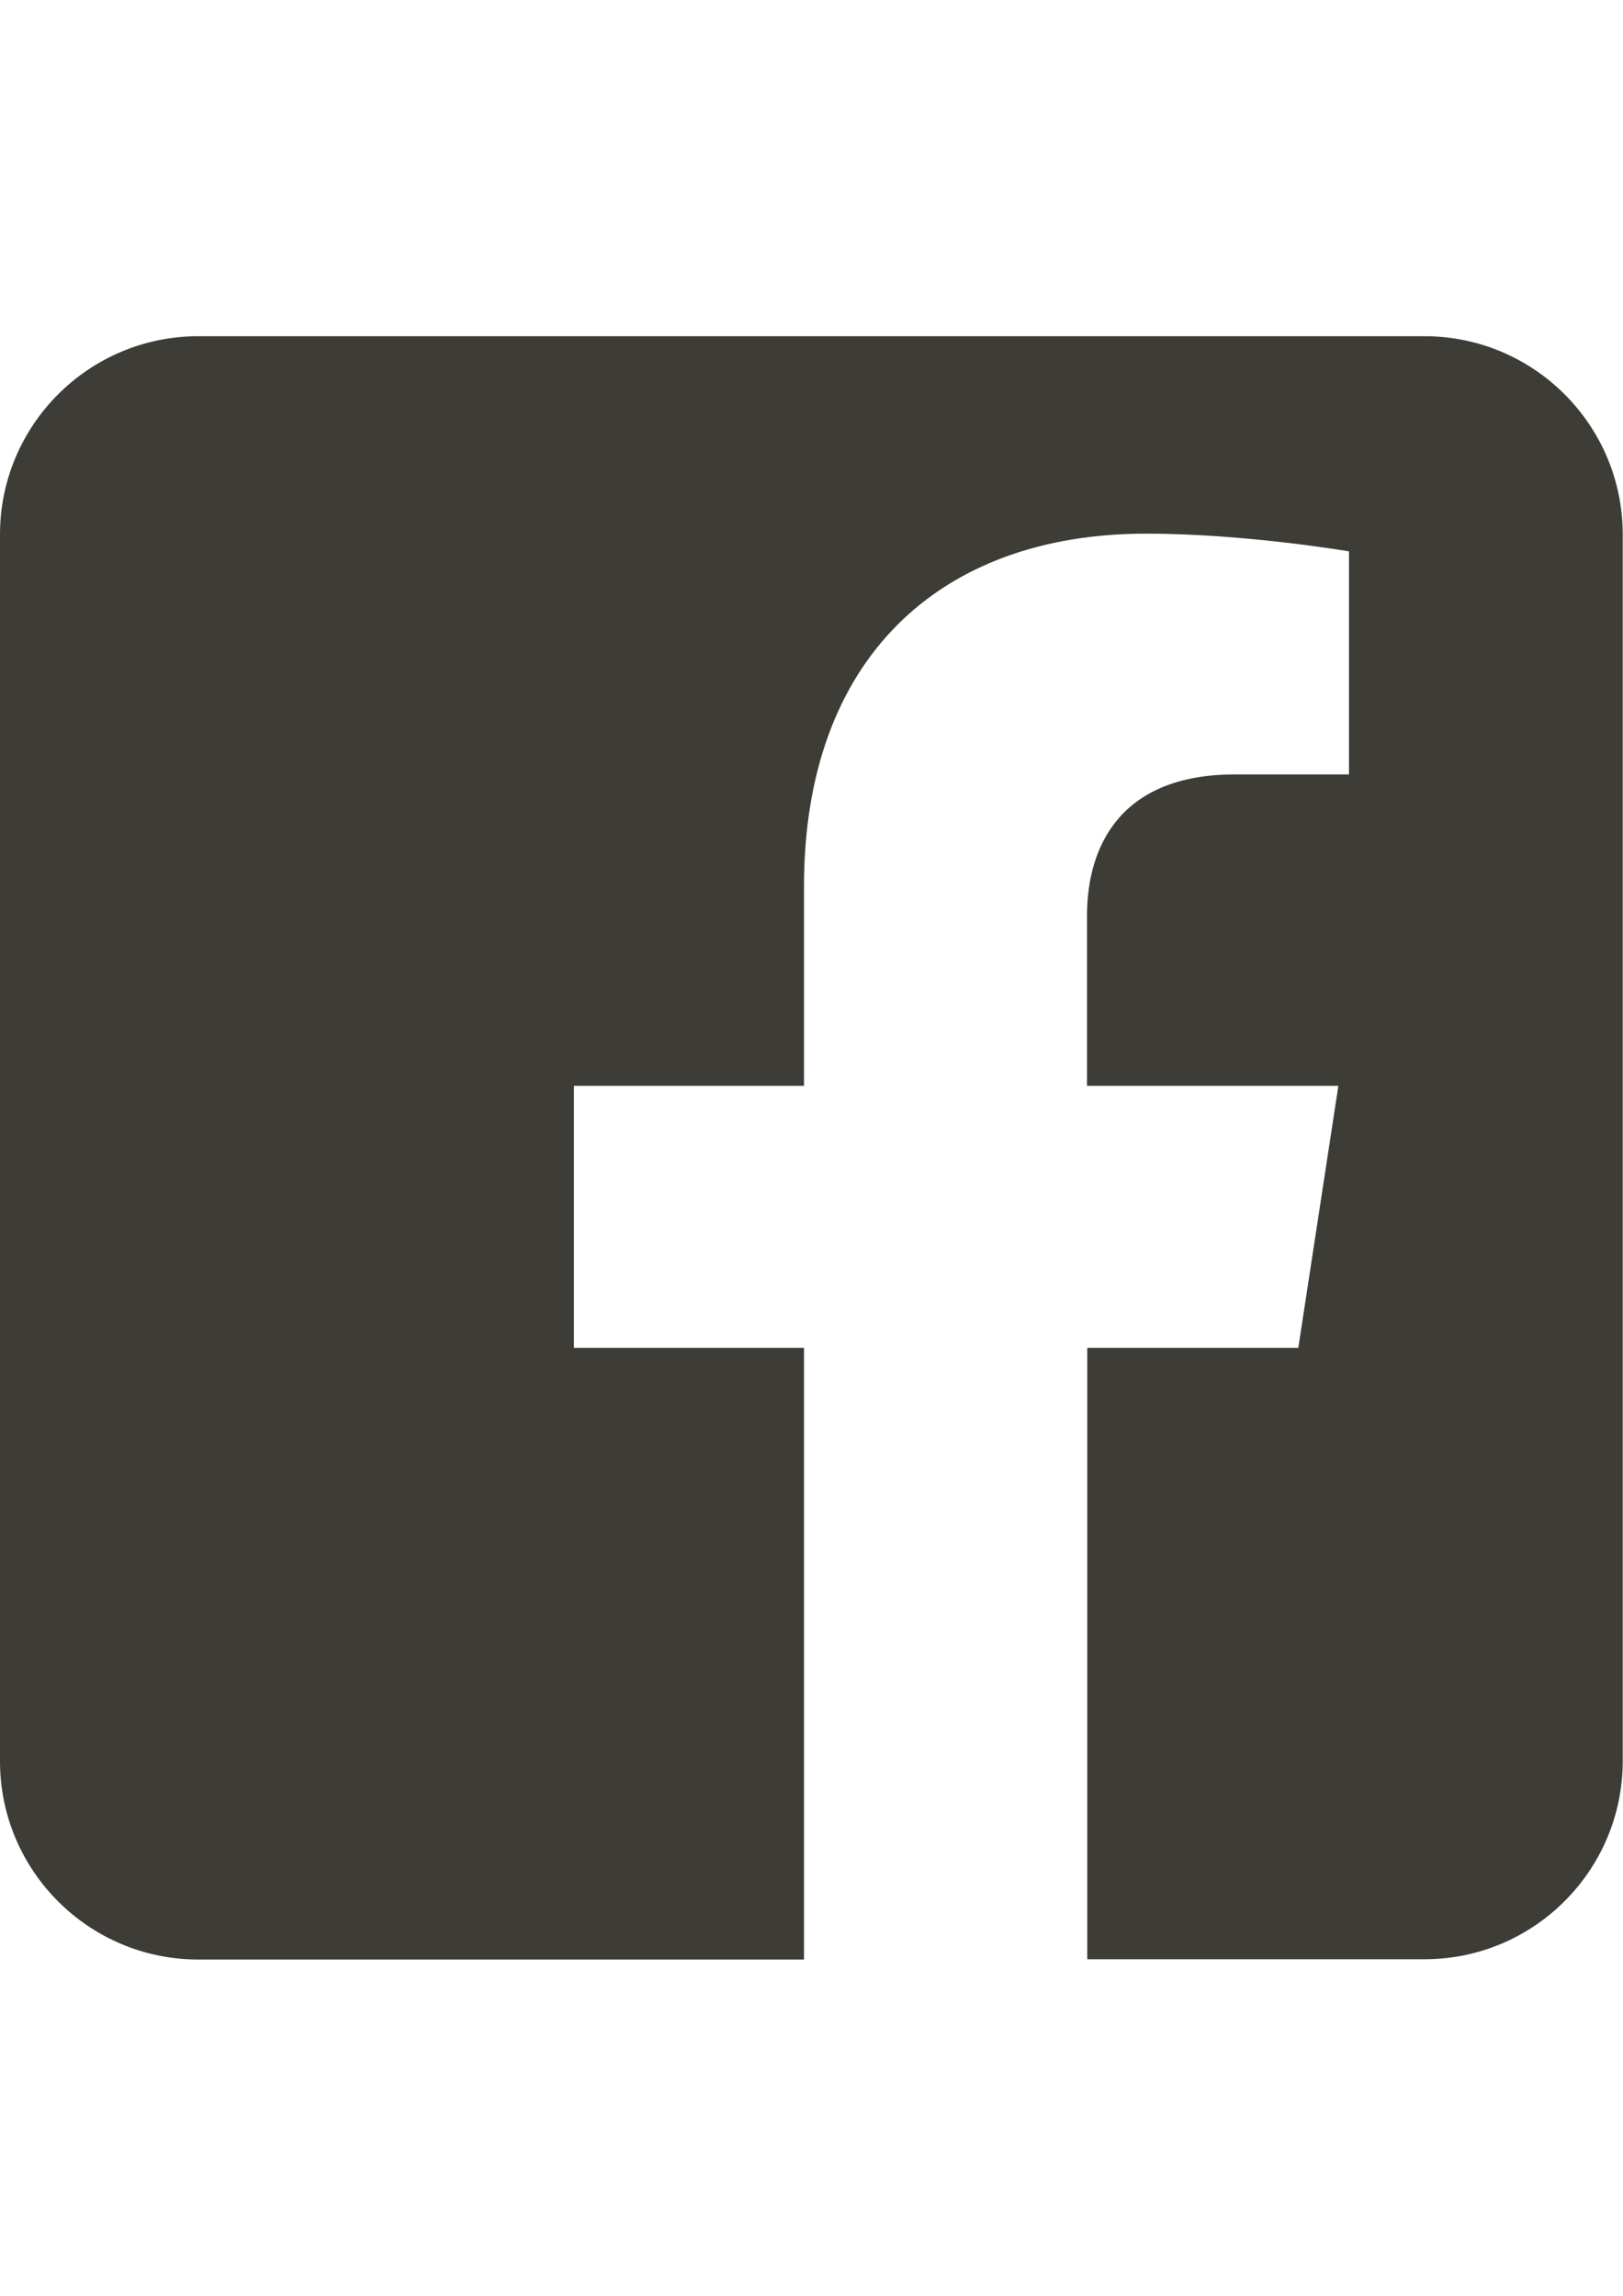
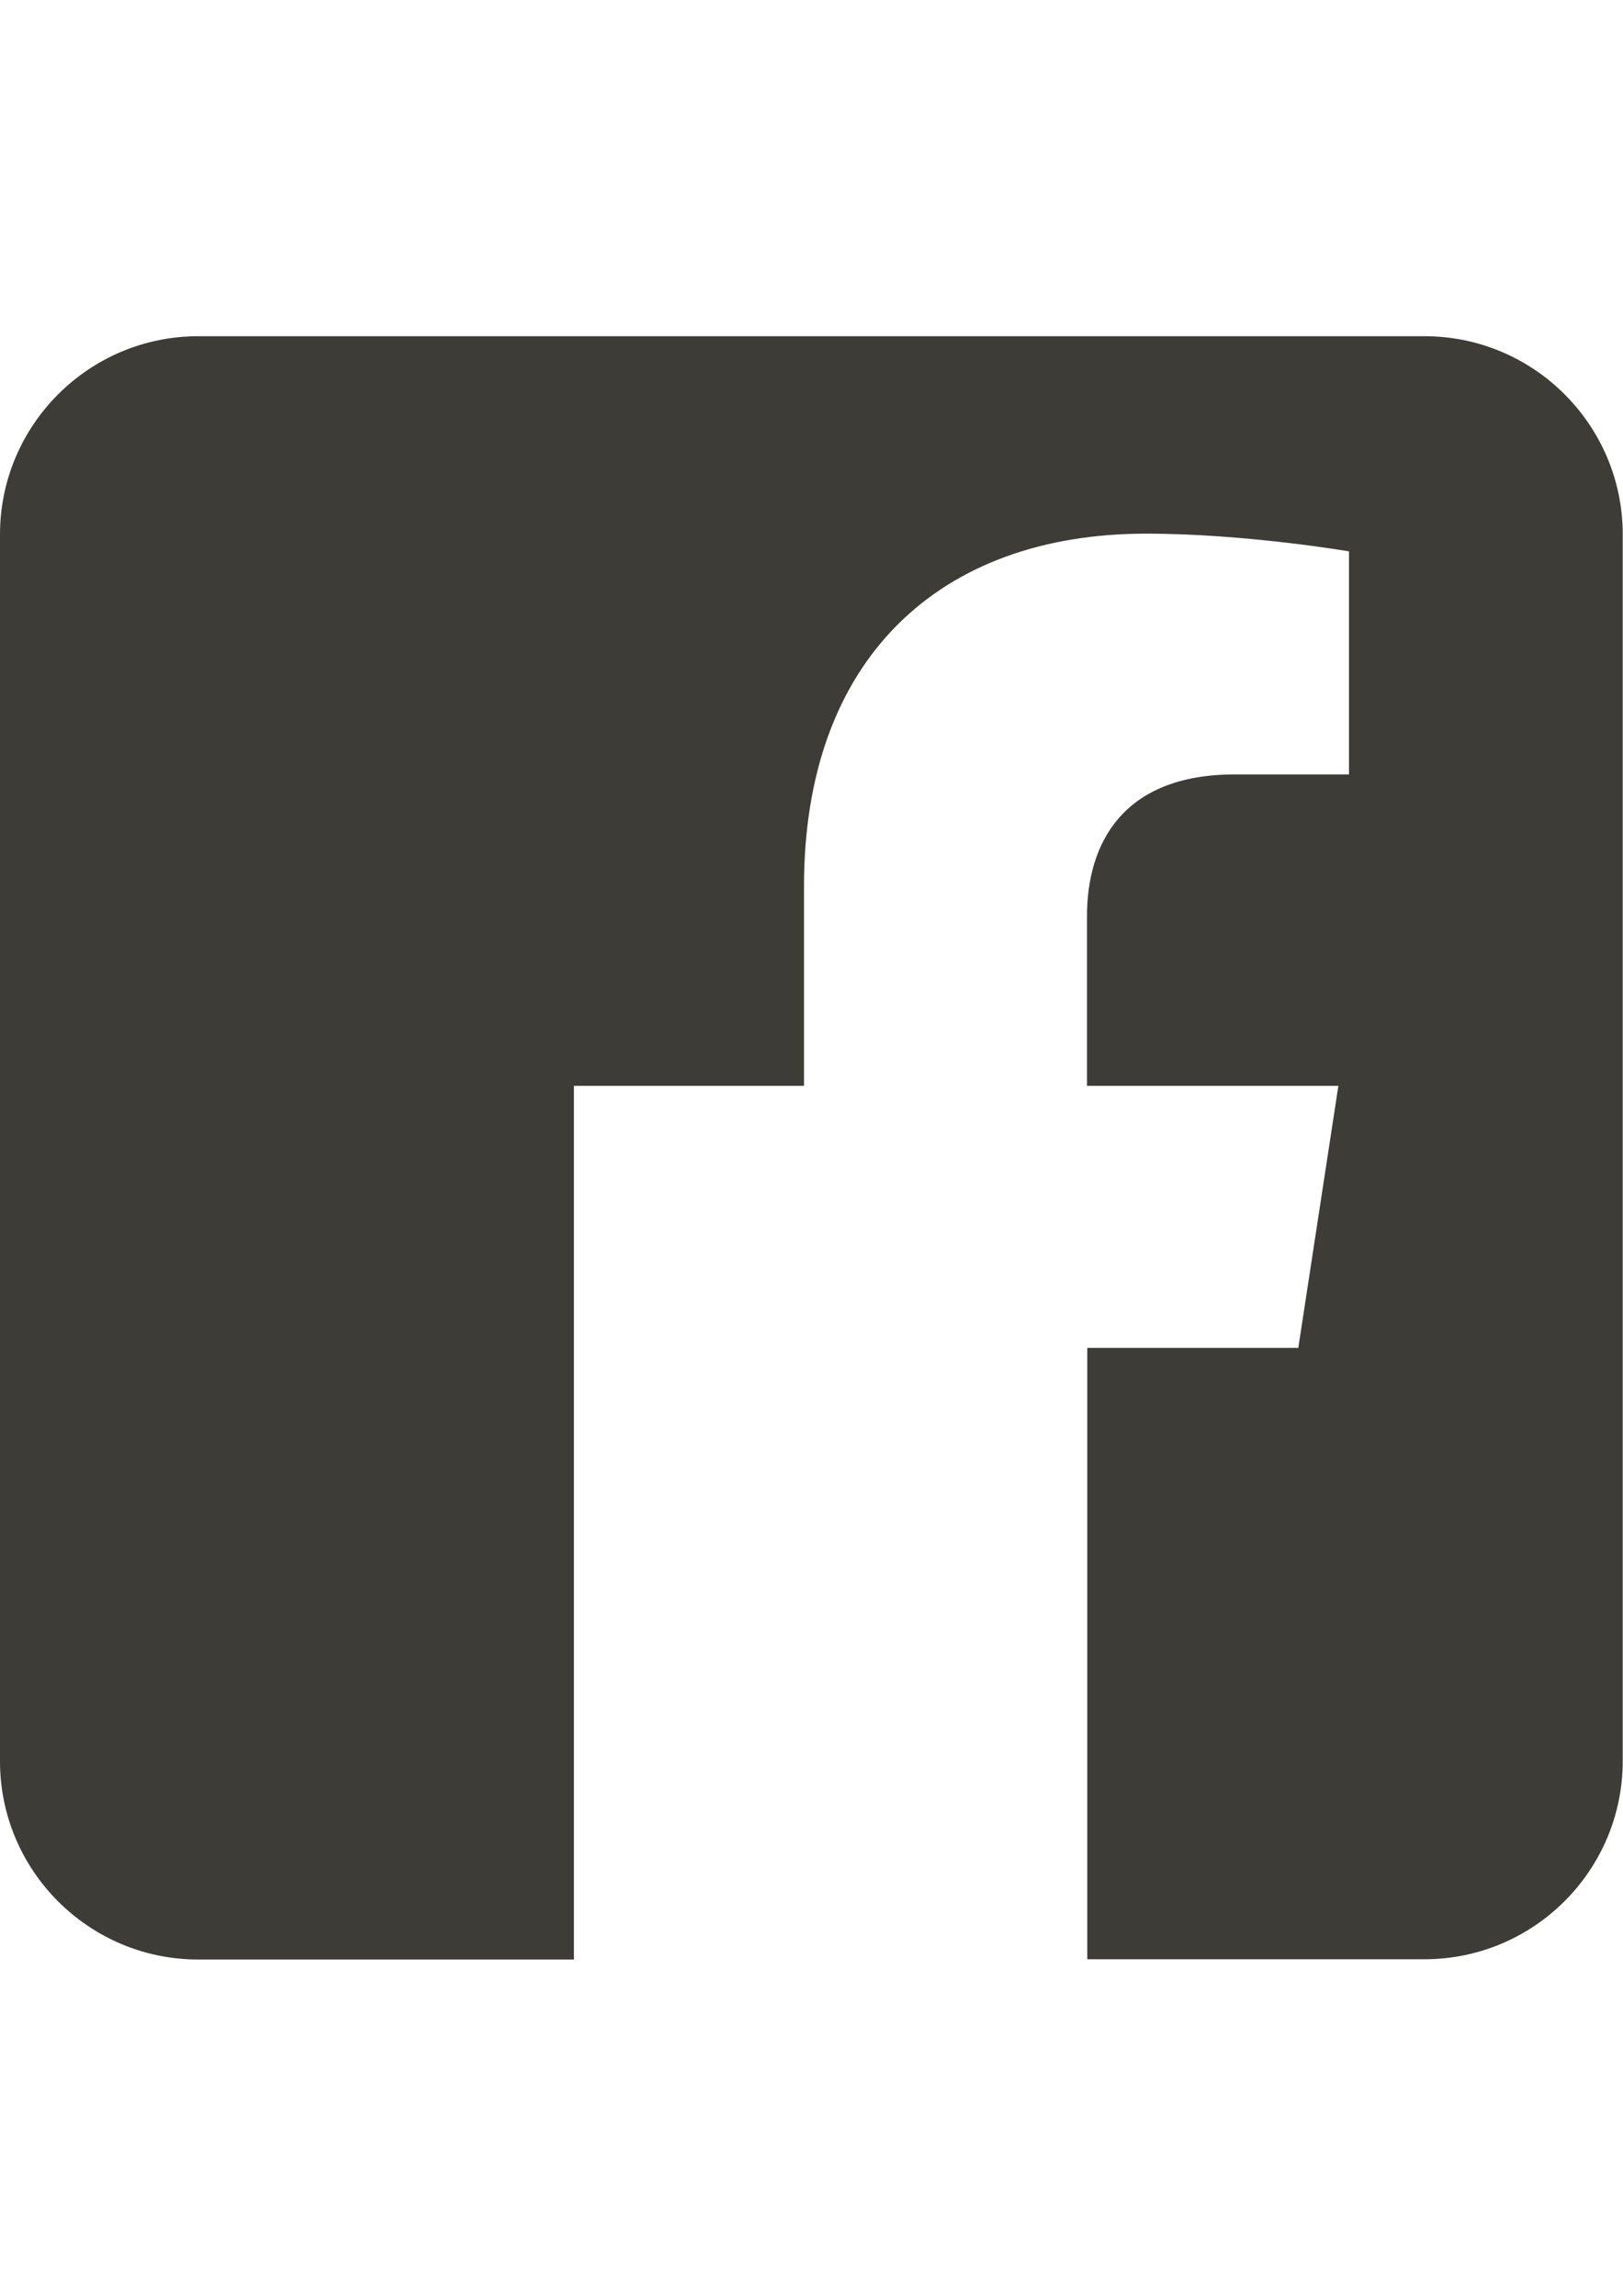
<svg xmlns="http://www.w3.org/2000/svg" version="1.1" id="Layer_1" x="0px" y="0px" viewBox="0 0 595.3 841.9" style="enable-background:new 0 0 595.3 841.9;" xml:space="preserve">
  <style type="text/css">
	.st0{fill-rule:evenodd;clip-rule:evenodd;fill:#3D3C37;}
</style>
-   <path class="st0" d="M522.5,123.3c40.1,0,72.7,32.6,72.7,72.7v449.8c0,40.1-32.6,72.7-72.7,72.7H398.8V494.3h77.4l14.7-96.1h-92.2  v-62.3c0-26.3,12.9-51.9,54.2-51.9h41.9v-81.8c0,0-38-6.5-74.4-6.5c-75.9,0-125.5,46-125.5,129.3v73.2h-84.4v96.1h84.4v224.3H72.7  C32.6,718.6,0,686,0,645.9V196c0-40.1,32.6-72.7,72.7-72.7L522.5,123.3L522.5,123.3z" />
+   <path class="st0" d="M522.5,123.3c40.1,0,72.7,32.6,72.7,72.7v449.8c0,40.1-32.6,72.7-72.7,72.7H398.8V494.3h77.4l14.7-96.1h-92.2  v-62.3c0-26.3,12.9-51.9,54.2-51.9h41.9v-81.8c0,0-38-6.5-74.4-6.5c-75.9,0-125.5,46-125.5,129.3v73.2h-84.4v96.1v224.3H72.7  C32.6,718.6,0,686,0,645.9V196c0-40.1,32.6-72.7,72.7-72.7L522.5,123.3L522.5,123.3z" />
</svg>